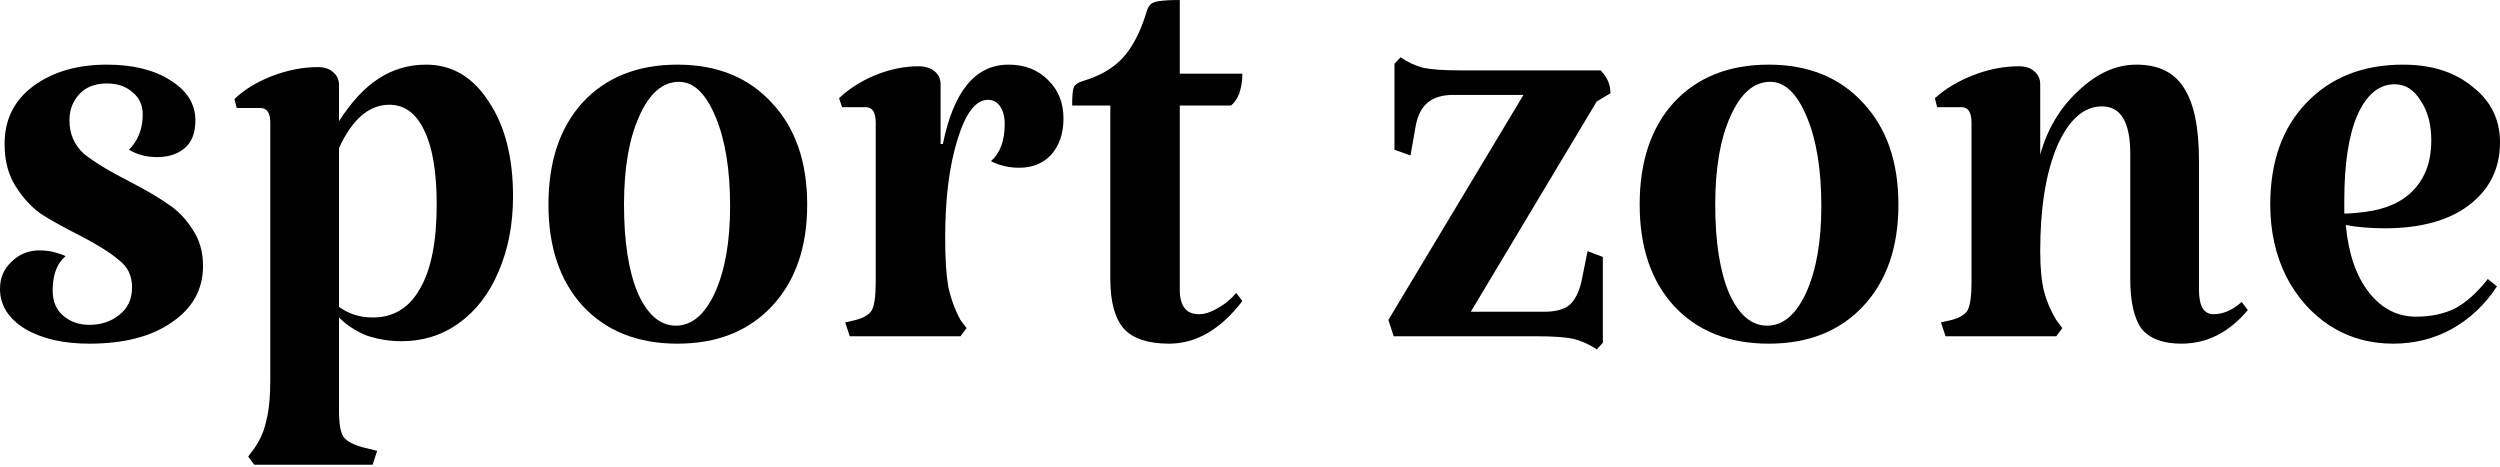
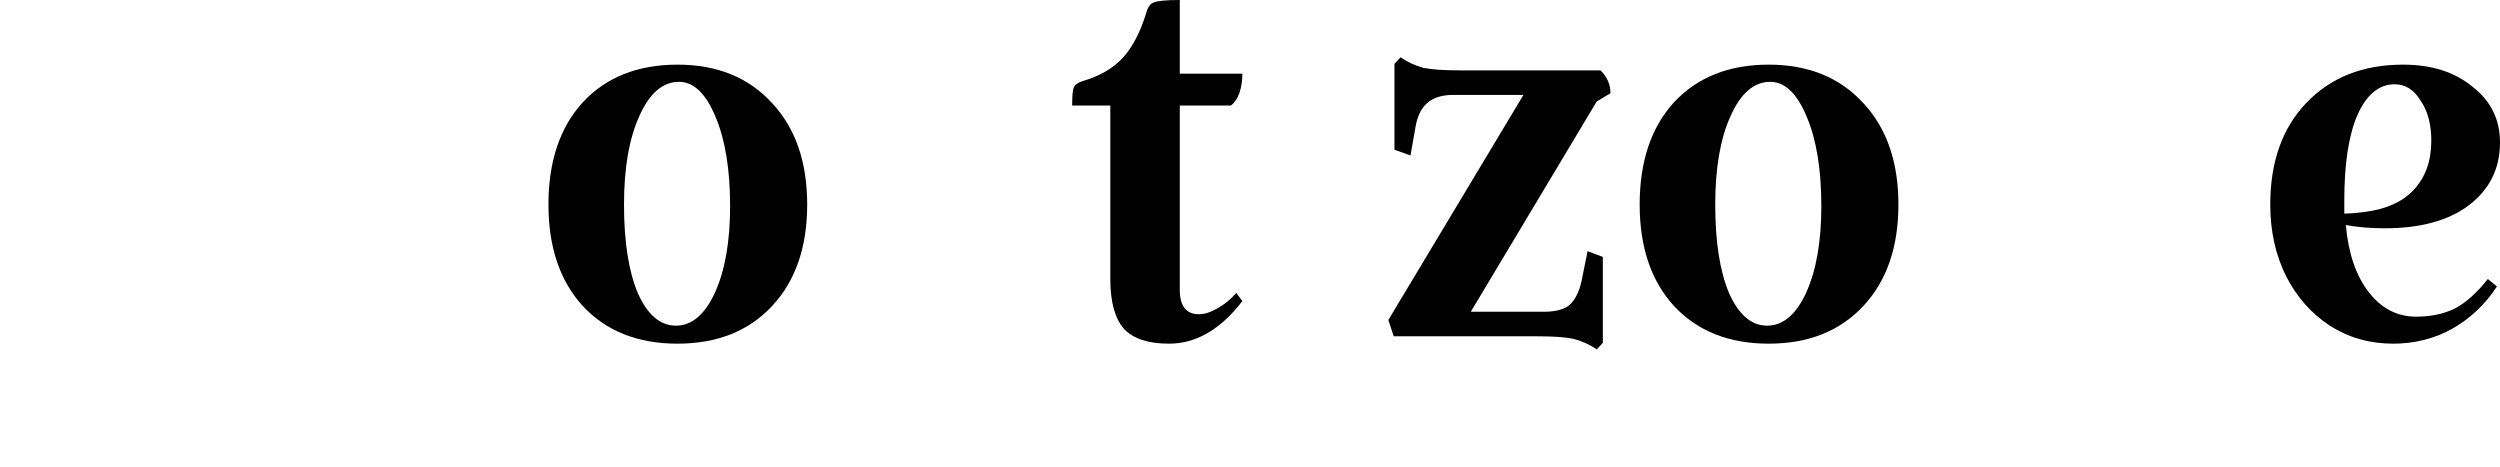
<svg xmlns="http://www.w3.org/2000/svg" width="466" height="87" viewBox="0 0 466 87" fill="none">
  <path d="M450.35 59.026C453.101 59.026 455.519 58.517 457.606 57.5C459.693 56.382 461.732 54.552 463.724 52.01L465.431 53.382C463.249 56.738 460.451 59.381 457.037 61.313C453.717 63.144 450.066 64.059 446.082 64.059C441.719 64.059 437.783 62.94 434.273 60.703C430.859 58.466 428.156 55.416 426.164 51.552C424.172 47.587 423.176 43.112 423.176 38.13C423.176 30.199 425.405 23.895 429.863 19.218C434.416 14.439 440.439 12.049 447.932 12.049C453.243 12.049 457.559 13.422 460.878 16.167C464.293 18.811 466 22.268 466 26.539C466 31.419 464.056 35.334 460.167 38.283C456.373 41.13 451.156 42.553 444.517 42.553C441.861 42.553 439.443 42.35 437.261 41.943C437.735 47.231 439.158 51.4 441.529 54.45C443.901 57.5 446.841 59.026 450.35 59.026ZM446.367 15.71C443.426 15.71 441.103 17.642 439.395 21.506C437.783 25.268 436.977 30.555 436.977 37.368V39.808C438.02 39.808 439.3 39.706 440.818 39.503C444.802 38.995 447.837 37.622 449.923 35.385C452.105 33.046 453.196 29.996 453.196 26.234C453.196 23.183 452.532 20.692 451.204 18.76C449.971 16.727 448.358 15.71 446.367 15.71Z" fill="black" />
-   <path d="M409.887 53.992C409.887 57.043 410.788 58.568 412.59 58.568C414.392 58.568 416.147 57.805 417.854 56.28L418.993 57.805C415.483 61.974 411.357 64.059 406.615 64.059C403.2 64.059 400.734 63.144 399.217 61.313C397.794 59.381 397.083 56.28 397.083 52.01V28.674C397.083 22.776 395.328 19.828 391.819 19.828C388.404 19.828 385.606 22.319 383.425 27.301C381.338 32.284 380.295 38.791 380.295 46.824C380.295 49.874 380.532 52.365 381.006 54.297C381.48 56.128 382.239 57.907 383.282 59.636L384.421 61.161L383.282 62.686H362.653L361.799 60.093L363.791 59.636C365.309 59.229 366.305 58.619 366.779 57.805C367.253 56.89 367.49 55.162 367.49 52.62V22.878C367.49 20.946 366.874 19.98 365.641 19.98H361.088L360.661 18.302C362.558 16.574 364.929 15.15 367.775 14.032C370.62 12.914 373.466 12.354 376.311 12.354C377.544 12.354 378.493 12.659 379.156 13.269C379.915 13.879 380.295 14.693 380.295 15.71V28.826C381.623 24.047 383.994 20.082 387.408 16.93C390.823 13.676 394.427 12.049 398.221 12.049C402.299 12.049 405.24 13.473 407.042 16.32C408.939 19.167 409.887 23.692 409.887 29.894V53.992Z" fill="black" />
  <path d="M305.635 38.13C305.635 30.098 307.769 23.742 312.037 19.065C316.4 14.388 322.281 12.049 329.679 12.049C337.077 12.049 342.958 14.439 347.321 19.218C351.684 23.895 353.865 30.199 353.865 38.13C353.865 46.061 351.684 52.365 347.321 57.043C342.958 61.72 337.077 64.059 329.679 64.059C322.281 64.059 316.4 61.72 312.037 57.043C307.769 52.365 305.635 46.061 305.635 38.13ZM339.496 38.435C339.496 31.623 338.595 26.081 336.793 21.811C334.991 17.438 332.714 15.252 329.964 15.252C326.929 15.252 324.463 17.387 322.566 21.658C320.669 25.827 319.72 31.318 319.72 38.13C319.72 45.044 320.574 50.535 322.281 54.602C324.083 58.67 326.454 60.703 329.395 60.703C332.335 60.703 334.754 58.67 336.65 54.602C338.547 50.434 339.496 45.044 339.496 38.435Z" fill="black" />
  <path d="M287.813 58.11C289.9 58.11 291.465 57.704 292.508 56.89C293.552 55.975 294.311 54.501 294.785 52.467L295.923 46.824L298.768 47.892V63.906L297.63 65.126C296.302 64.211 294.832 63.55 293.22 63.144C291.702 62.839 289.521 62.686 286.675 62.686H259.786L258.79 59.636L283.972 17.692H270.883C268.891 17.692 267.326 18.15 266.188 19.065C265.05 19.98 264.291 21.404 263.912 23.336L262.916 28.979L259.928 27.911V11.897L261.066 10.677C262.394 11.592 263.817 12.253 265.335 12.659C266.947 12.964 269.223 13.117 272.164 13.117H298.342C299.575 14.337 300.191 15.761 300.191 17.387L297.63 18.913L274.155 58.11H287.813Z" fill="black" />
  <path d="M217.919 64.059C214.03 64.059 211.232 63.144 209.525 61.313C207.818 59.381 206.964 56.28 206.964 52.01V19.675H199.851C199.851 17.947 199.945 16.828 200.135 16.32C200.325 15.811 200.894 15.405 201.842 15.1C204.972 14.184 207.438 12.761 209.241 10.829C211.043 8.897 212.513 6.101 213.651 2.44C213.936 1.322 214.41 0.661 215.074 0.458C215.738 0.153 217.35 0 219.911 0V13.727H231.577C231.577 15.049 231.388 16.269 231.008 17.387C230.629 18.404 230.107 19.167 229.443 19.675H219.911V53.992C219.911 57.043 221.097 58.568 223.468 58.568C224.511 58.568 225.649 58.212 226.882 57.5C228.21 56.788 229.396 55.822 230.439 54.602L231.577 56.127C227.499 61.415 222.946 64.059 217.919 64.059Z" fill="black" />
-   <path d="M187.988 12.049C191.023 12.049 193.489 13.015 195.386 14.947C197.283 16.777 198.231 19.167 198.231 22.116C198.231 24.861 197.473 27.098 195.955 28.826C194.437 30.453 192.446 31.267 189.98 31.267C188.083 31.267 186.328 30.86 184.715 30.047C186.423 28.521 187.276 26.234 187.276 23.183C187.276 21.76 186.992 20.641 186.423 19.828C185.854 19.014 185.095 18.608 184.146 18.608C181.87 18.608 179.973 21.099 178.456 26.081C176.938 30.962 176.179 37.063 176.179 44.383C176.179 48.146 176.369 51.145 176.748 53.382C177.222 55.619 177.981 57.704 179.025 59.636L180.163 61.161L179.025 62.686H158.395L157.542 60.093L159.533 59.636C161.051 59.229 162.047 58.619 162.521 57.805C162.995 56.89 163.232 55.162 163.232 52.62V22.878C163.232 20.946 162.616 19.98 161.383 19.98H156.972L156.403 18.302C158.205 16.574 160.434 15.15 163.09 14.032C165.841 12.914 168.544 12.354 171.2 12.354C172.433 12.354 173.429 12.659 174.187 13.269C174.946 13.879 175.326 14.693 175.326 15.71V26.844H175.752C177.744 16.981 181.823 12.049 187.988 12.049Z" fill="black" />
  <path d="M102.231 38.13C102.231 30.098 104.365 23.742 108.633 19.065C112.996 14.388 118.877 12.049 126.275 12.049C133.673 12.049 139.554 14.439 143.917 19.218C148.28 23.895 150.461 30.199 150.461 38.13C150.461 46.061 148.28 52.365 143.917 57.043C139.554 61.72 133.673 64.059 126.275 64.059C118.877 64.059 112.996 61.72 108.633 57.043C104.365 52.365 102.231 46.061 102.231 38.13ZM136.092 38.435C136.092 31.623 135.191 26.081 133.389 21.811C131.587 17.438 129.31 15.252 126.56 15.252C123.524 15.252 121.058 17.387 119.161 21.658C117.265 25.827 116.316 31.318 116.316 38.13C116.316 45.044 117.17 50.535 118.877 54.602C120.679 58.67 123.05 60.703 125.991 60.703C128.931 60.703 131.349 58.67 133.246 54.602C135.143 50.434 136.092 45.044 136.092 38.435Z" fill="black" />
-   <path d="M79.409 12.049C84.246 12.049 88.135 14.337 91.075 18.913C94.11 23.387 95.628 29.284 95.628 36.605C95.628 41.791 94.727 46.468 92.925 50.637C91.217 54.704 88.751 57.907 85.526 60.246C82.397 62.483 78.84 63.601 74.856 63.601C72.58 63.601 70.398 63.245 68.312 62.533C66.32 61.72 64.612 60.602 63.19 59.178V76.565C63.19 79.006 63.474 80.633 64.043 81.446C64.707 82.361 66.177 83.073 68.454 83.581L70.303 84.039L69.45 86.632H47.398L46.26 85.106L47.398 83.581C48.536 81.954 49.295 80.175 49.674 78.243C50.148 76.413 50.385 73.922 50.385 70.77V22.878C50.385 21.048 49.769 20.133 48.536 20.133H44.125L43.699 18.455C45.501 16.727 47.825 15.303 50.67 14.184C53.61 13.066 56.456 12.507 59.206 12.507C60.439 12.507 61.388 12.812 62.052 13.422C62.81 14.032 63.19 14.845 63.19 15.862V22.573C65.561 18.913 68.027 16.269 70.588 14.642C73.244 12.914 76.184 12.049 79.409 12.049ZM69.45 59.178C73.338 59.178 76.279 57.399 78.271 53.84C80.357 50.281 81.401 45.044 81.401 38.13C81.401 32.131 80.642 27.555 79.124 24.403C77.607 21.15 75.425 19.523 72.58 19.523C68.786 19.523 65.656 22.217 63.19 27.606V57.195C64.992 58.517 67.079 59.178 69.45 59.178Z" fill="black" />
-   <path d="M12.947 22.421C12.947 24.963 13.848 27.047 15.65 28.674C17.547 30.199 20.392 31.928 24.186 33.86C27.316 35.486 29.735 36.91 31.442 38.13C33.149 39.249 34.62 40.774 35.852 42.706C37.18 44.638 37.844 46.925 37.844 49.569C37.844 53.941 35.9 57.45 32.011 60.093C28.217 62.737 23.095 64.059 16.646 64.059C11.809 64.059 7.825 63.144 4.695 61.313C1.565 59.381 0 56.89 0 53.84C0 51.806 0.711 50.129 2.134 48.807C3.557 47.383 5.311 46.671 7.398 46.671C9.011 46.671 10.623 47.027 12.235 47.739C10.623 49.061 9.817 51.196 9.817 54.145C9.817 56.178 10.481 57.755 11.809 58.873C13.136 59.992 14.749 60.551 16.646 60.551C18.827 60.551 20.677 59.941 22.194 58.721C23.807 57.5 24.613 55.772 24.613 53.535C24.613 51.4 23.807 49.722 22.194 48.502C20.677 47.18 18.258 45.654 14.938 43.926C11.903 42.401 9.437 41.028 7.54 39.808C5.738 38.486 4.173 36.758 2.845 34.622C1.518 32.487 0.854 29.894 0.854 26.844C0.854 22.268 2.656 18.658 6.26 16.015C9.864 13.371 14.417 12.049 19.918 12.049C24.755 12.049 28.692 13.015 31.727 14.947C34.857 16.879 36.422 19.37 36.422 22.421C36.422 24.759 35.758 26.488 34.43 27.606C33.102 28.725 31.395 29.284 29.308 29.284C27.316 29.284 25.561 28.826 24.044 27.911C25.751 26.183 26.605 23.997 26.605 21.353C26.605 19.624 25.988 18.252 24.755 17.235C23.522 16.116 21.91 15.557 19.918 15.557C17.736 15.557 16.029 16.218 14.796 17.54C13.563 18.862 12.947 20.489 12.947 22.421Z" fill="black" />
</svg>